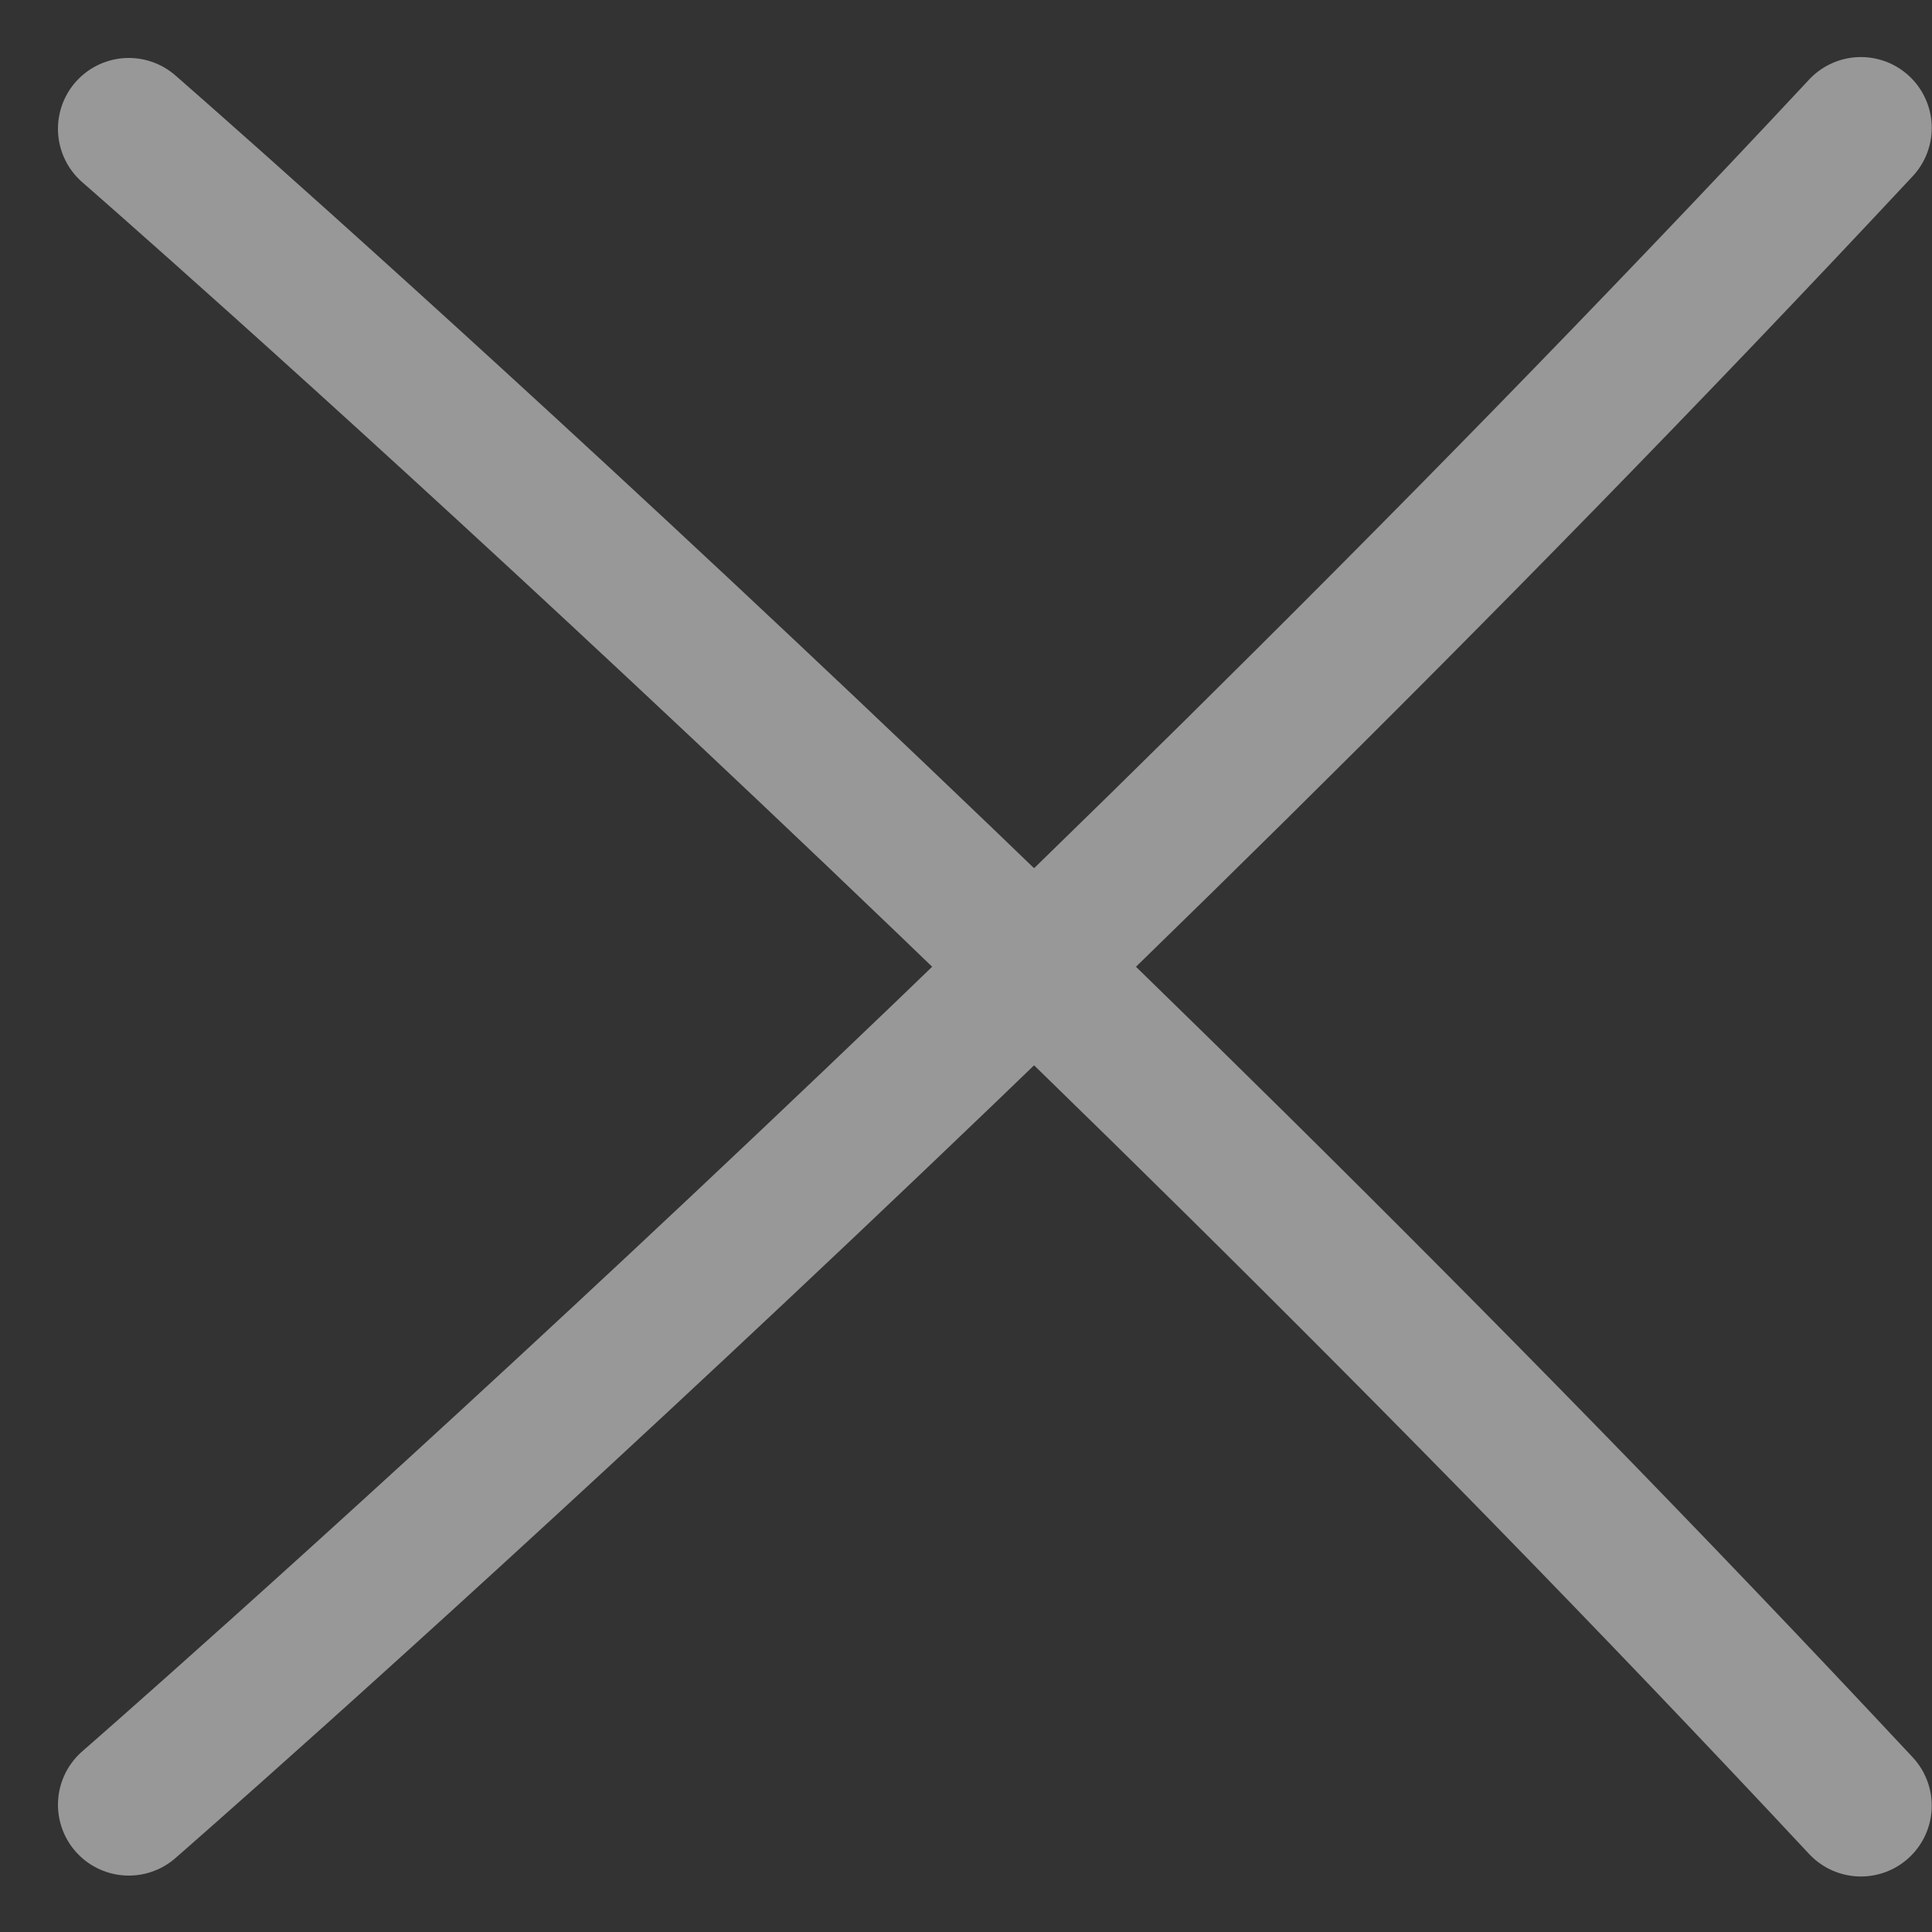
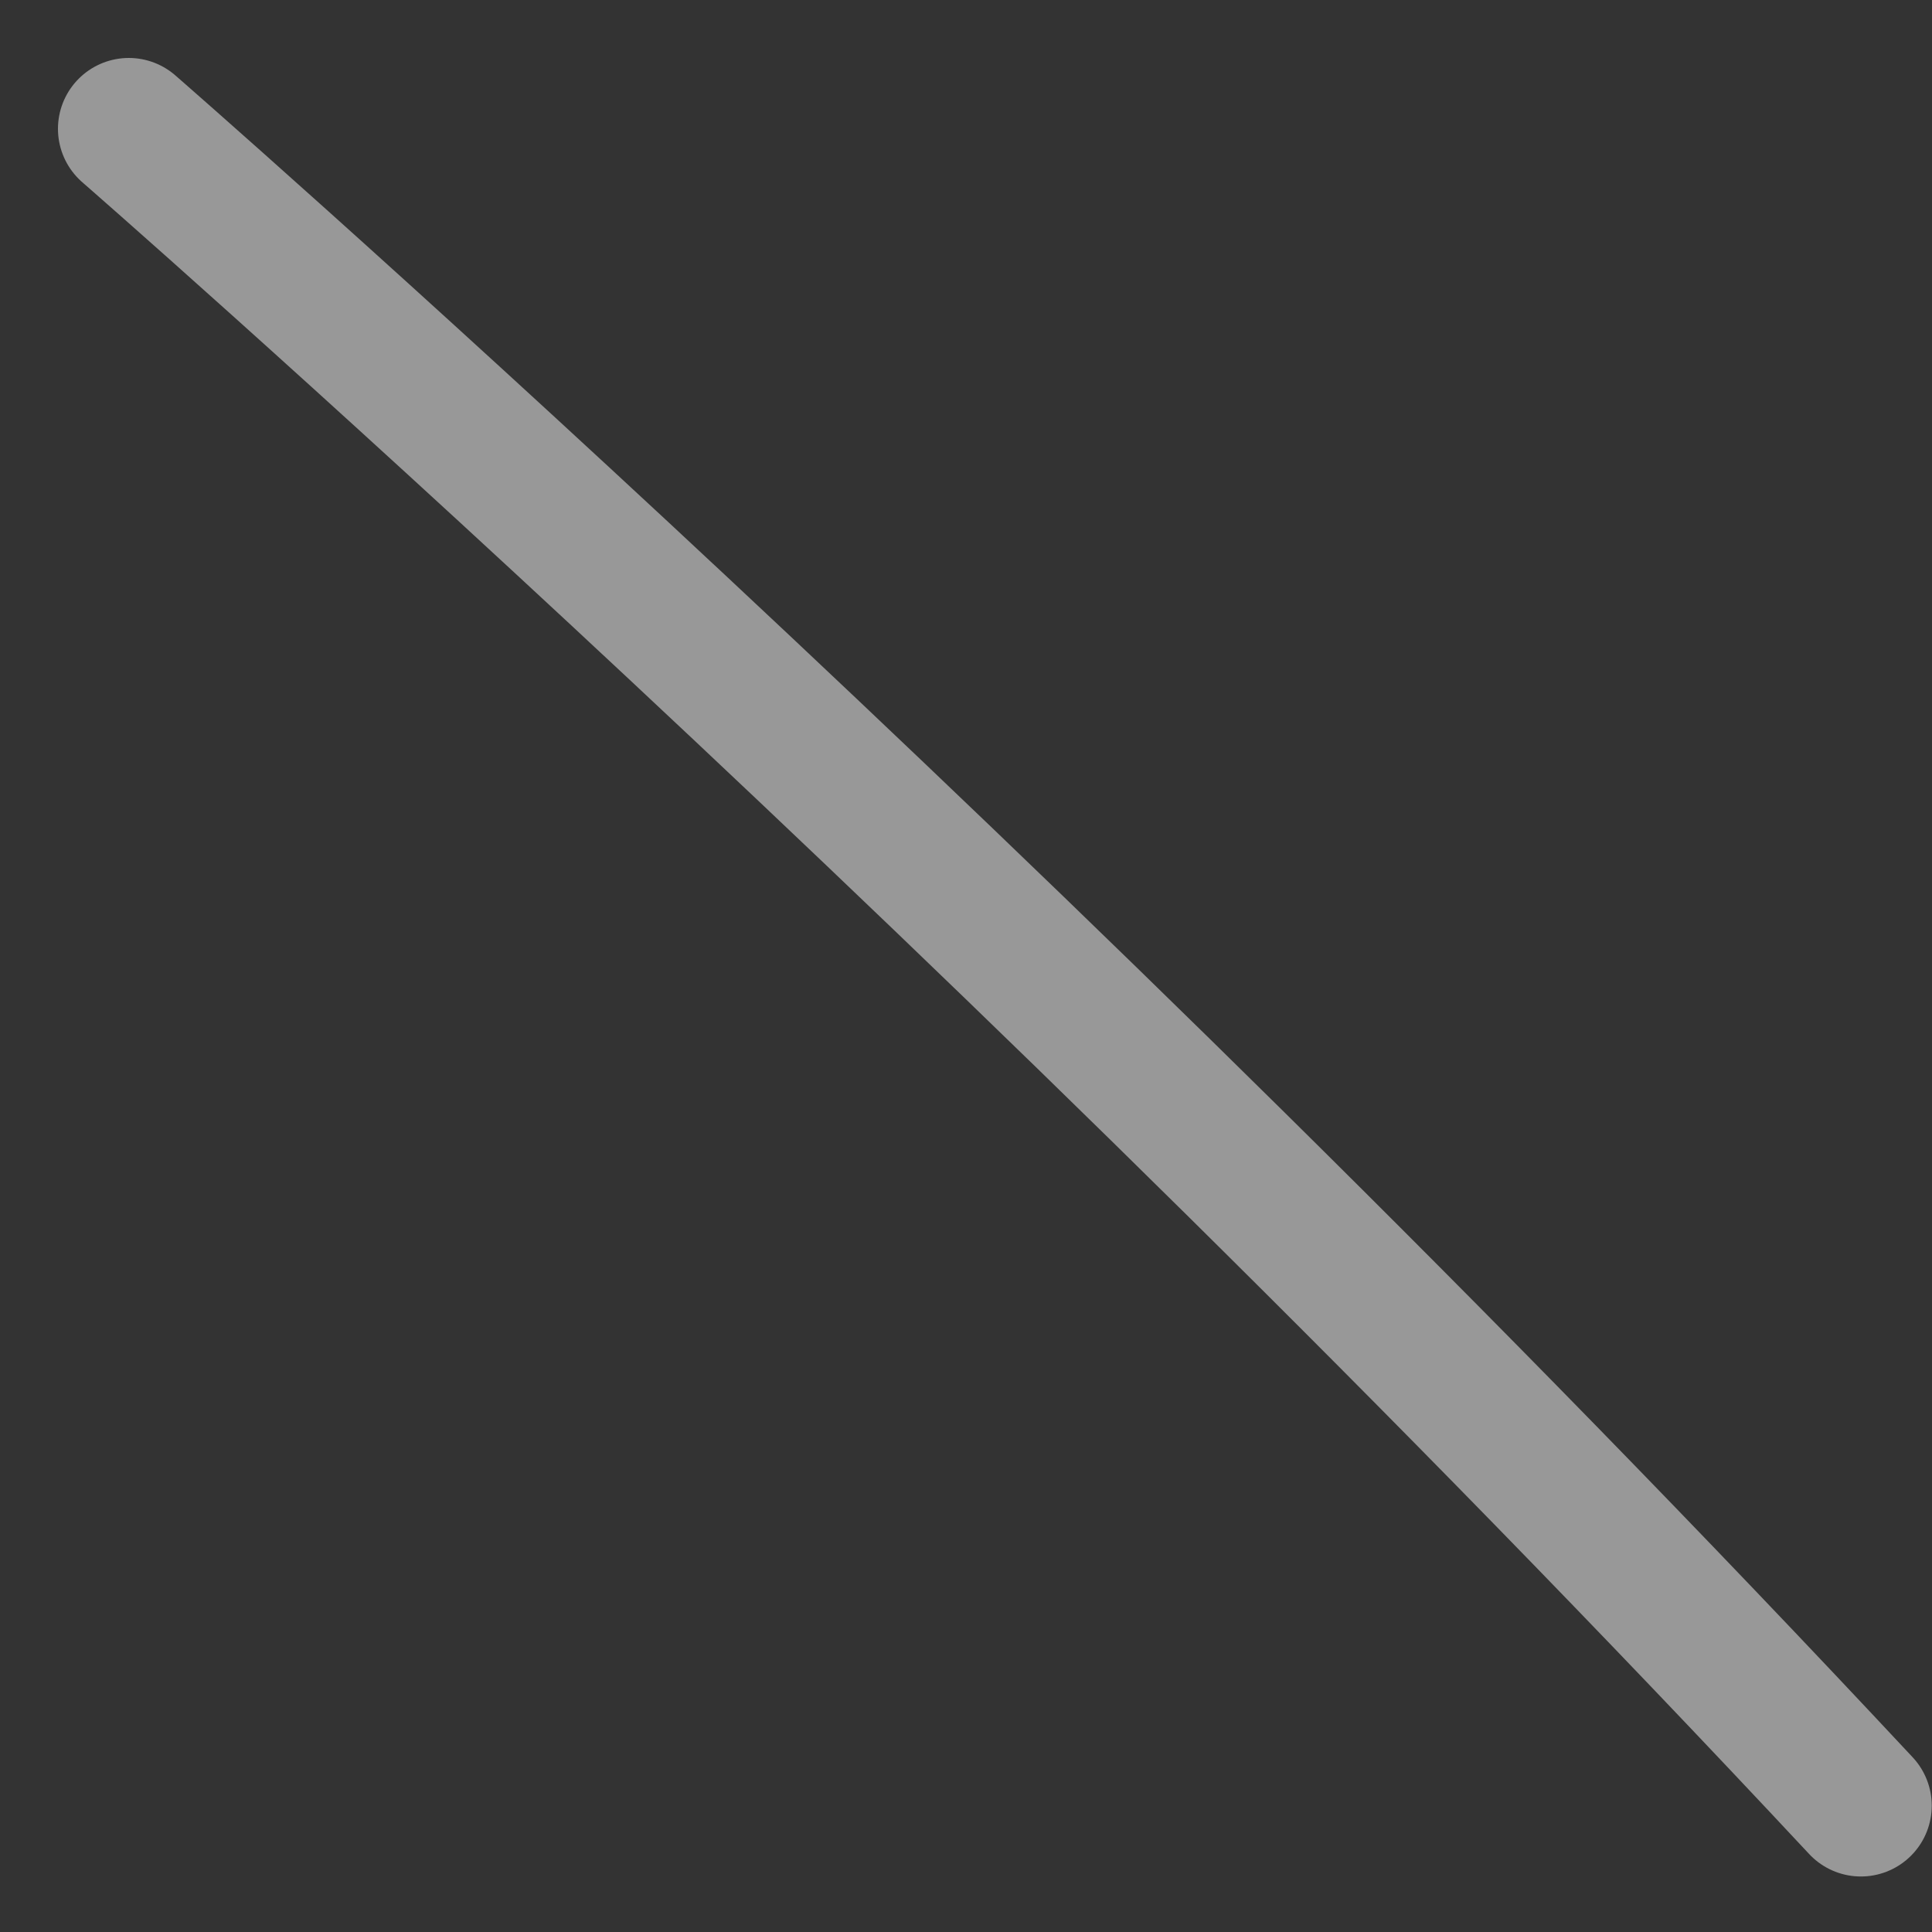
<svg xmlns="http://www.w3.org/2000/svg" width="30px" height="30px" viewBox="0 0 30 30" version="1.1">
  <rect x="0" y="0" width="30" height="30" fill="#333333" stroke="none" />
  <title>cross-search</title>
  <desc>Created with Sketch.</desc>
  <defs />
  <g id="Desktop" stroke="none" stroke-width="1" fill="none" fill-rule="evenodd" stroke-linecap="round" opacity="0.494" stroke-linejoin="round">
    <g id="Desktop-HD-Copy" transform="translate(-1320, -59)" stroke="#FFFFFF">
      <g id="cross-search" transform="translate(1322, 60)">
        <g id="Group-13">
          <path d="M0.429,27.467 C14.404,14.424 26.467,0.571 26.467,0.571" id="Page-1-Copy-5" stroke-width="2.2" transform="translate(13.448, 14.019) rotate(-90) translate(-13.448, -14.019) " />
          <g id="Group-5" stroke-width="2.2">
-             <path d="M0.429,27.453 C14.404,14.41 26.467,0.557 26.467,0.557" id="Page-1-Copy-5" transform="translate(13.448, 14.005) scale(1, -1) rotate(-90) translate(-13.448, -14.005) " />
-           </g>
+             </g>
        </g>
      </g>
    </g>
  </g>
</svg>